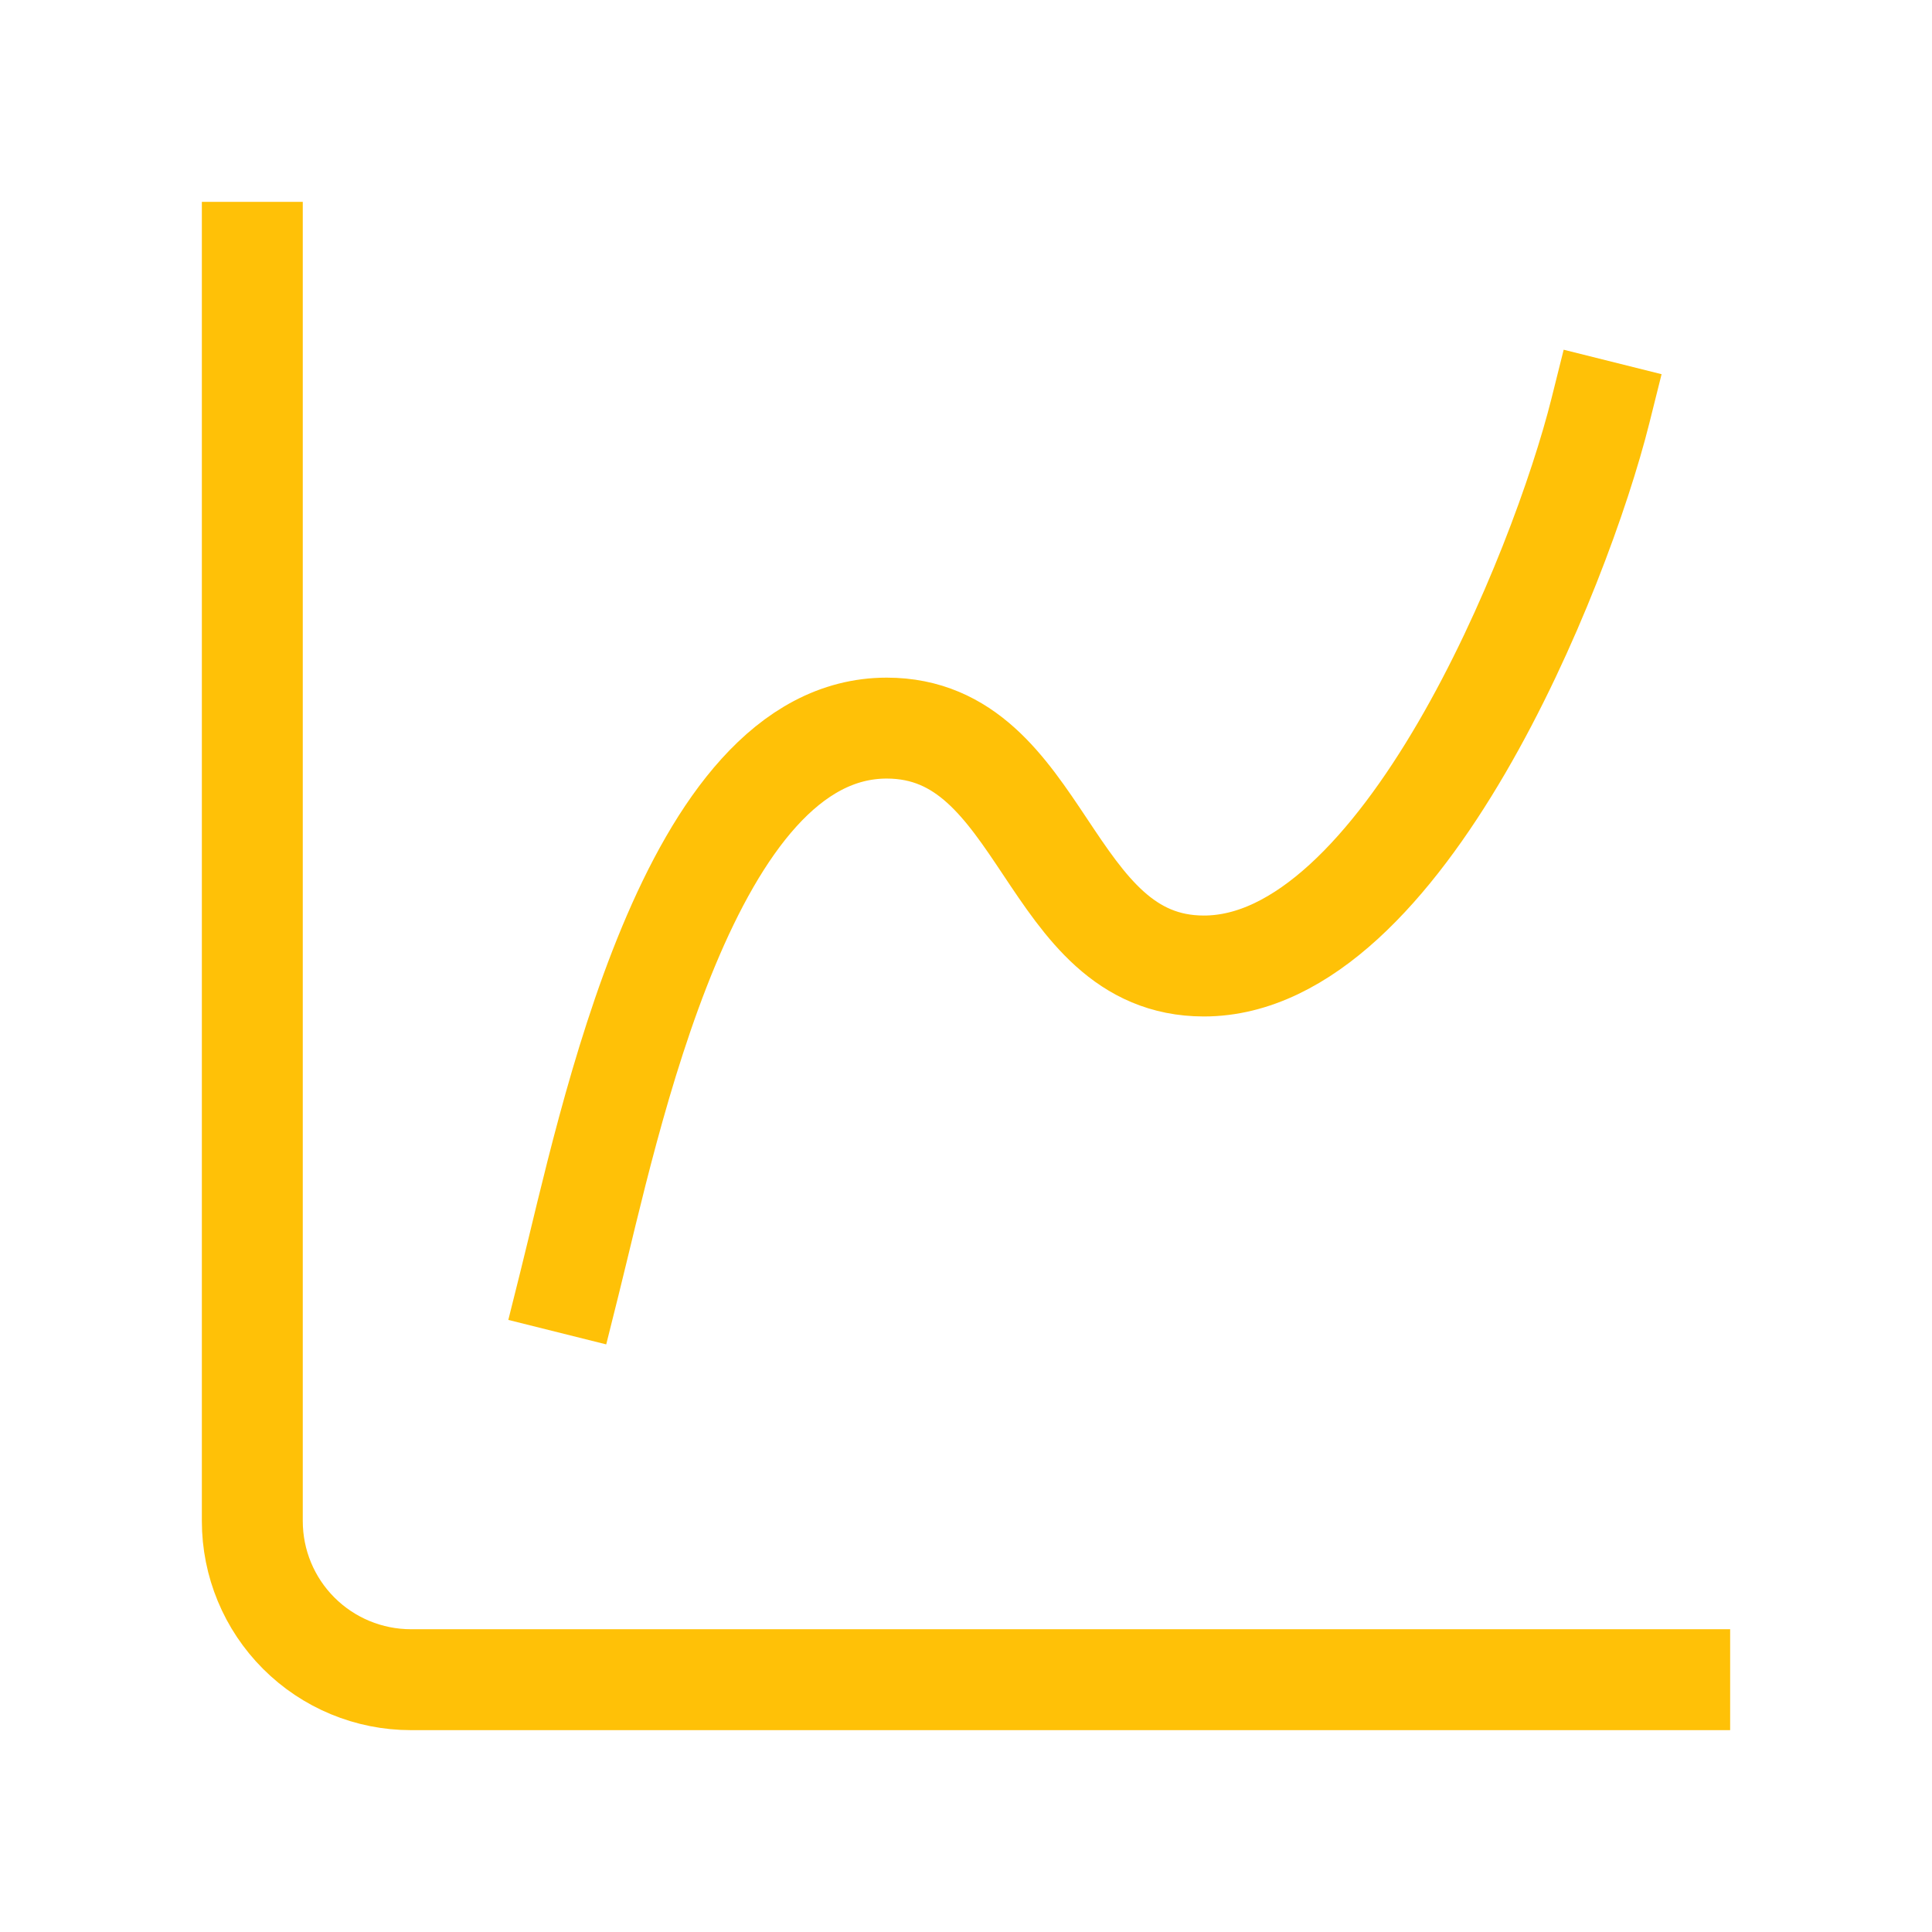
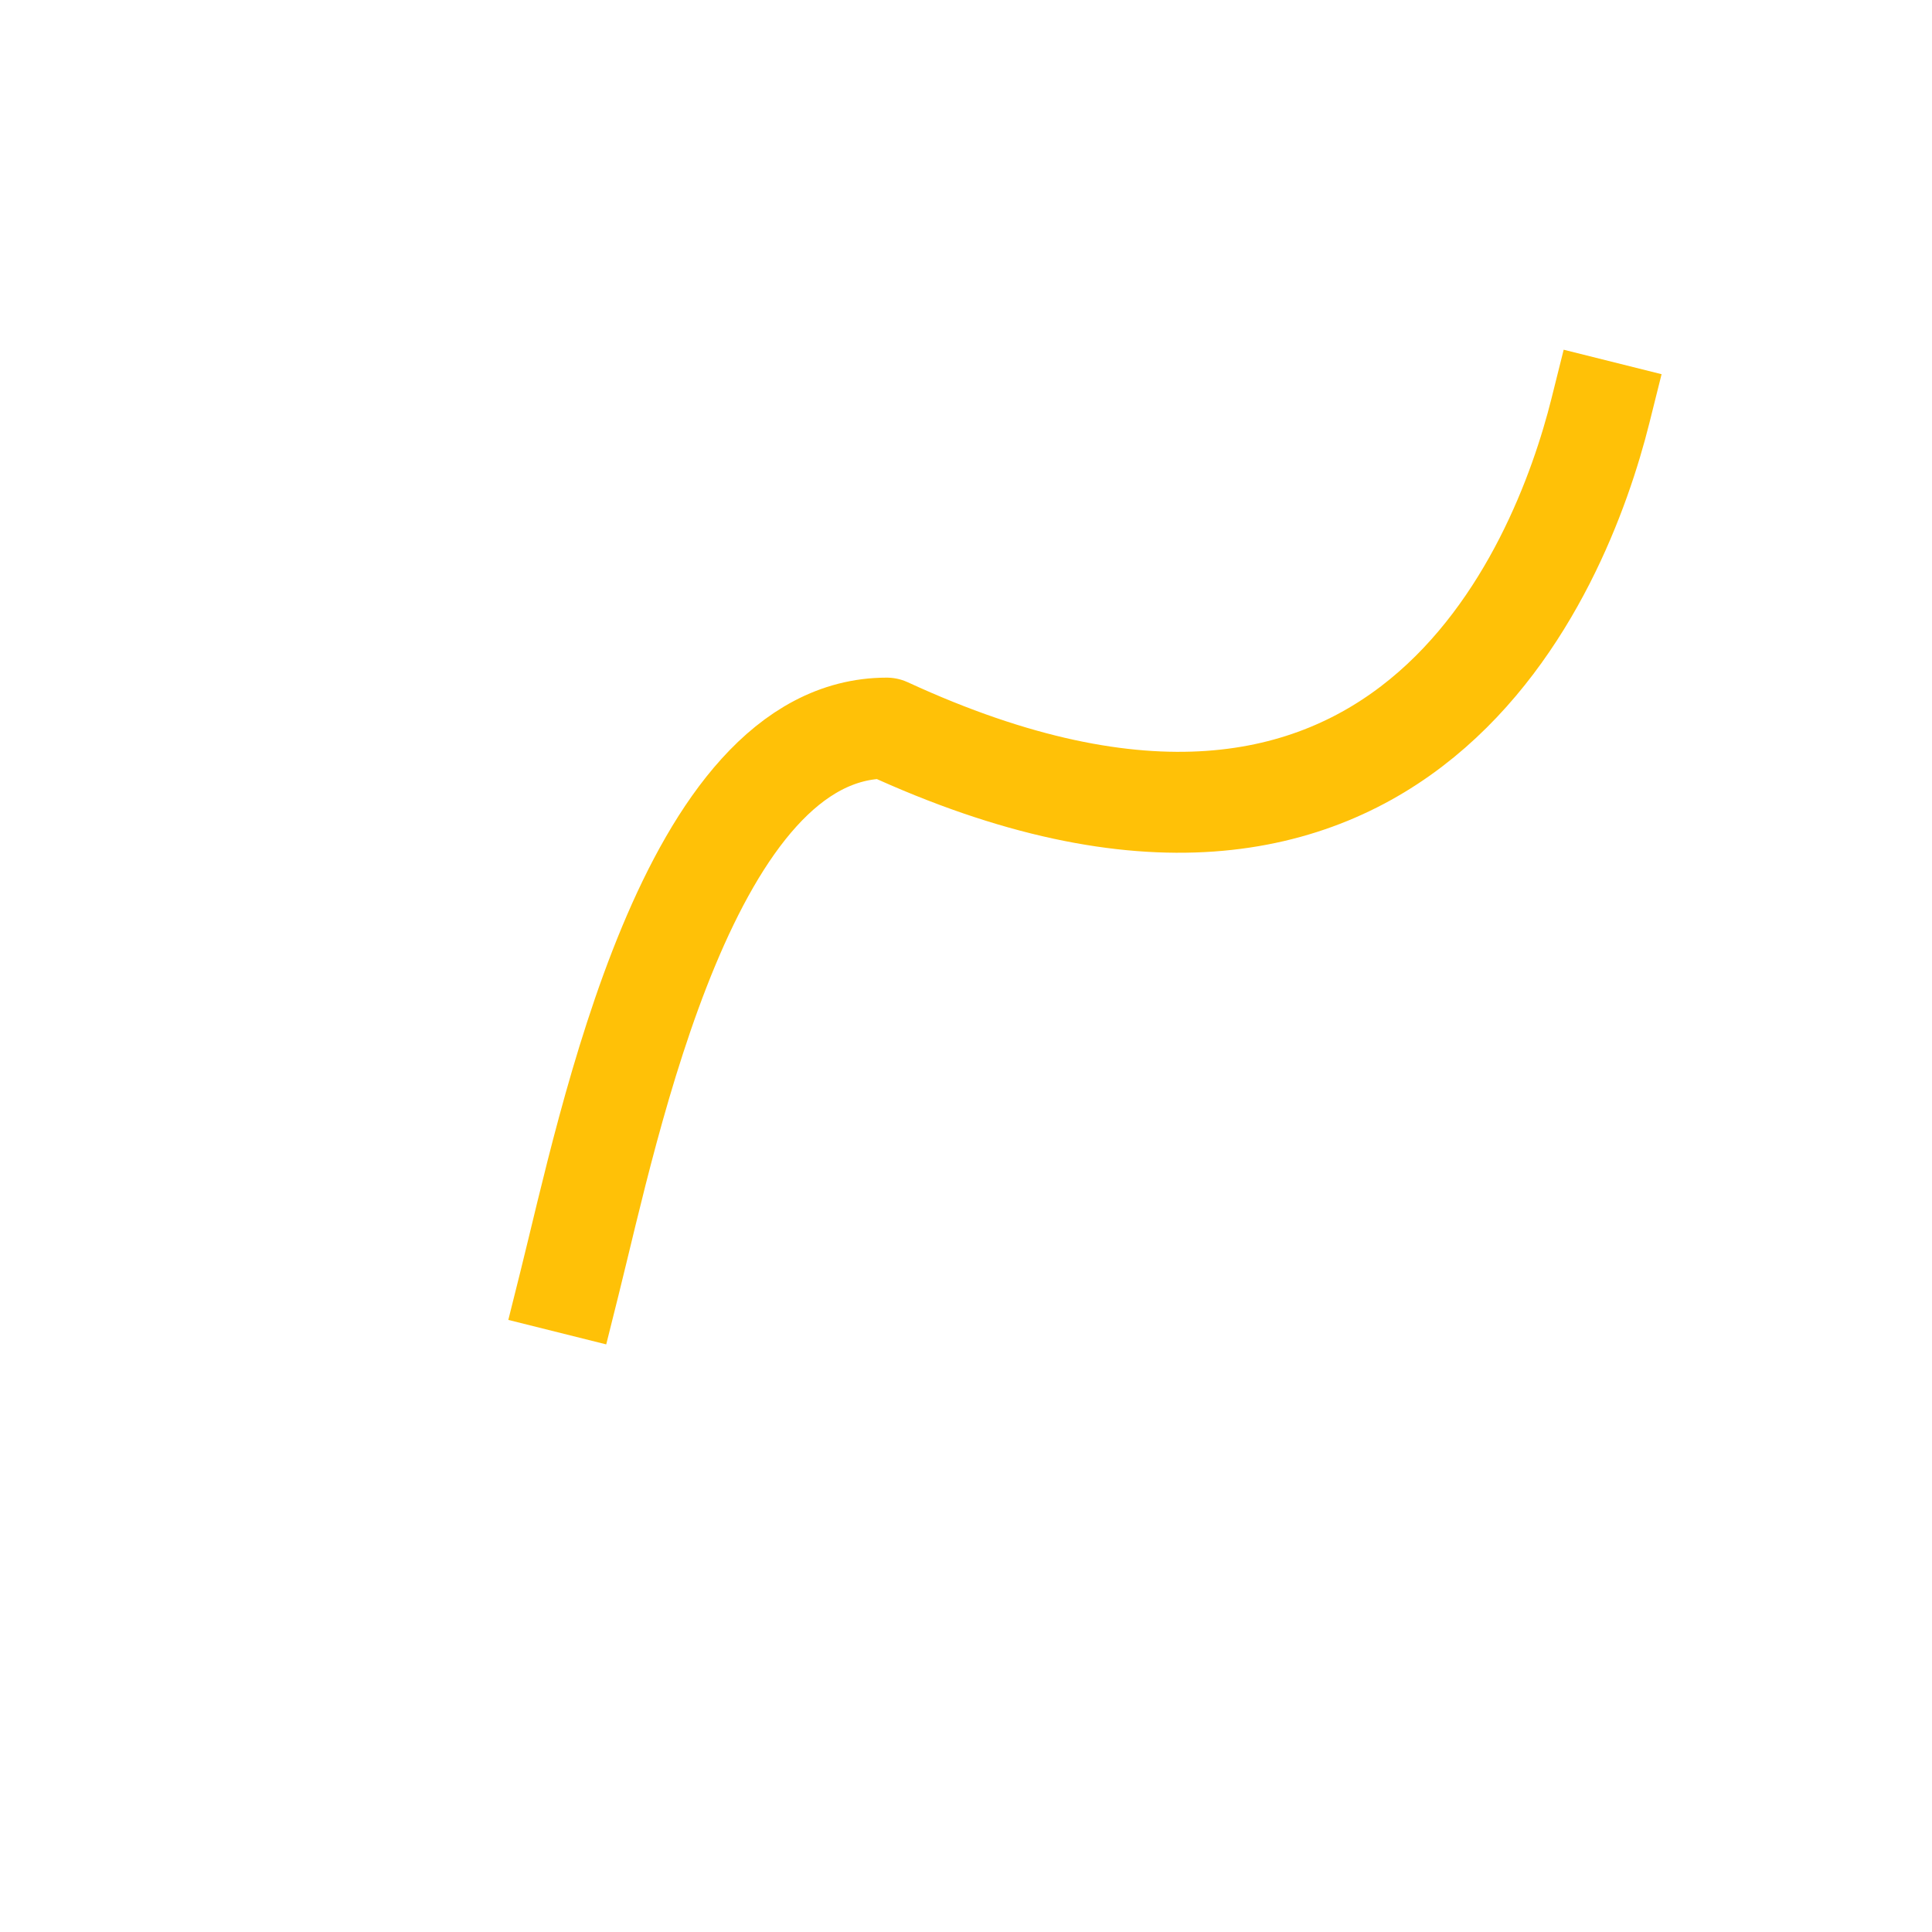
<svg xmlns="http://www.w3.org/2000/svg" width="38" height="38" viewBox="0 0 67 66" fill="none">
-   <path d="M8.75 8.25V52.25C8.75 53.709 9.329 55.108 10.361 56.139C11.392 57.17 12.791 57.75 14.25 57.75H58.25" stroke="#FFC107" stroke-width="3.5" stroke-linecap="square" stroke-linejoin="round" />
-   <path d="M19.75 44C21.125 38.5 23.875 24.75 30.75 24.75C36.25 24.75 36.25 33 41.75 33C48.625 33 54.125 19.25 55.5 13.75" stroke="#FFC107" stroke-width="3.5" stroke-linecap="square" stroke-linejoin="round" />
+   <path d="M19.75 44C21.125 38.5 23.875 24.75 30.75 24.75C48.625 33 54.125 19.25 55.5 13.75" stroke="#FFC107" stroke-width="3.5" stroke-linecap="square" stroke-linejoin="round" />
</svg>